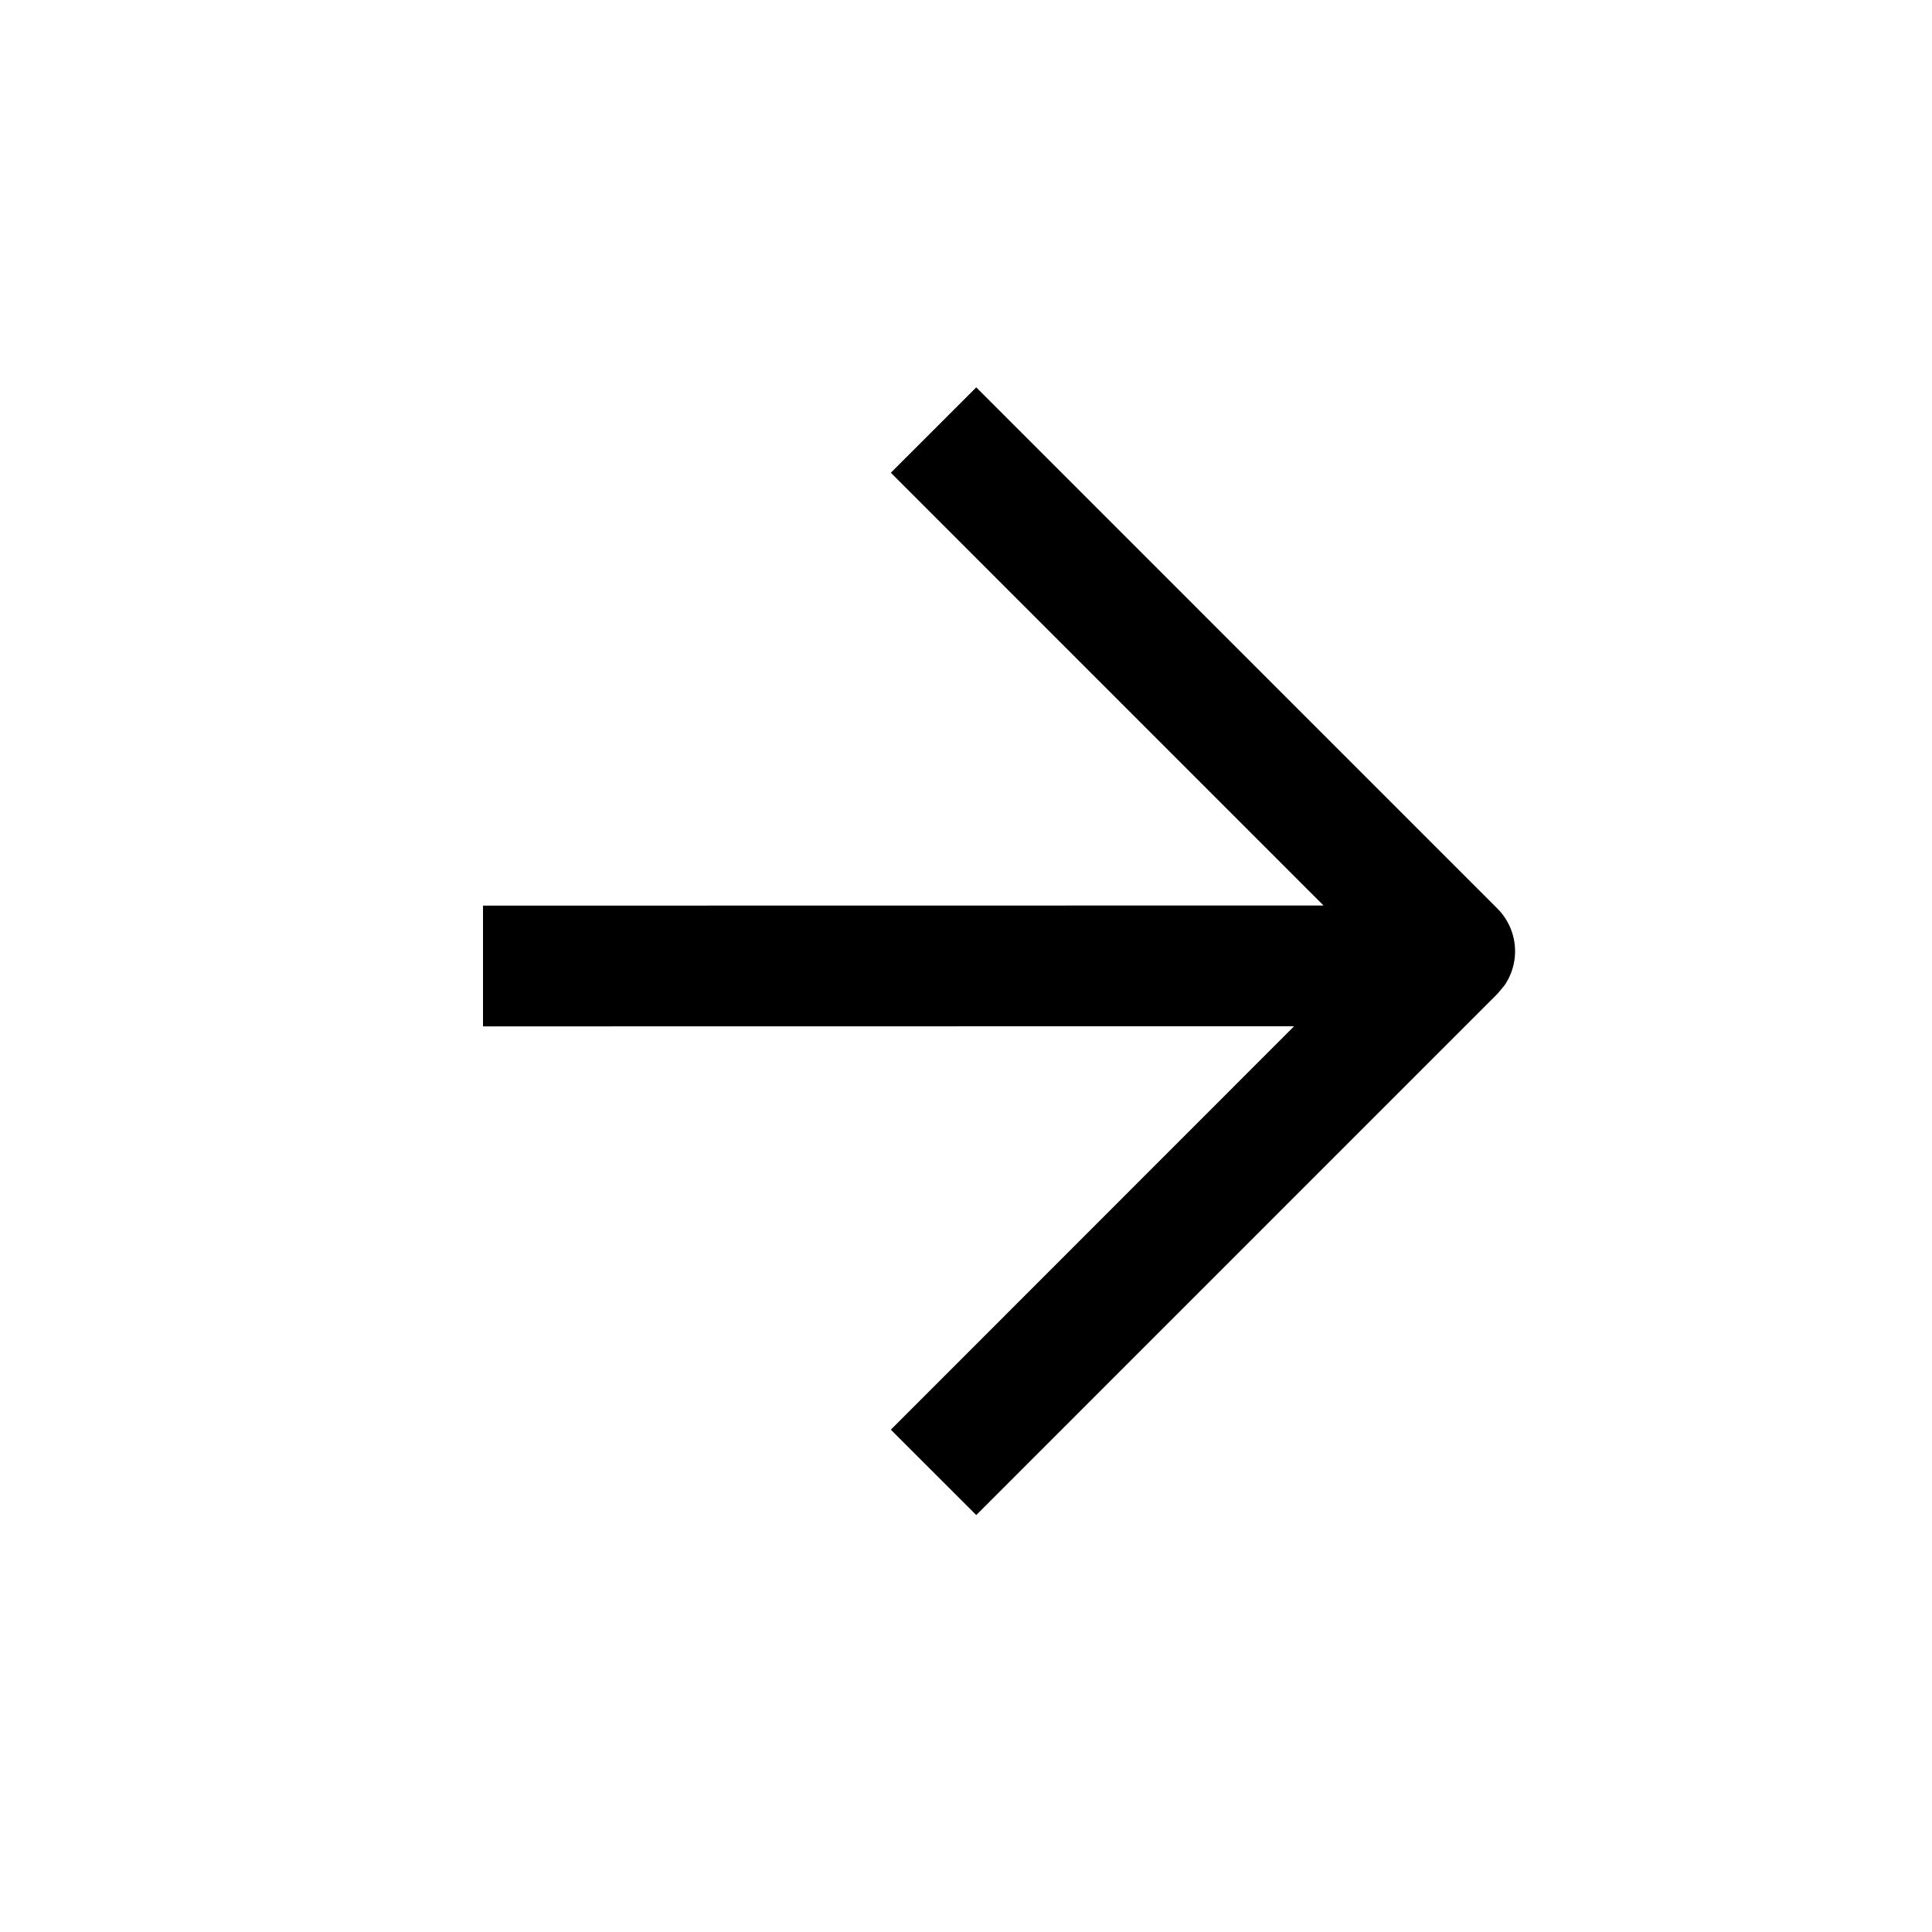
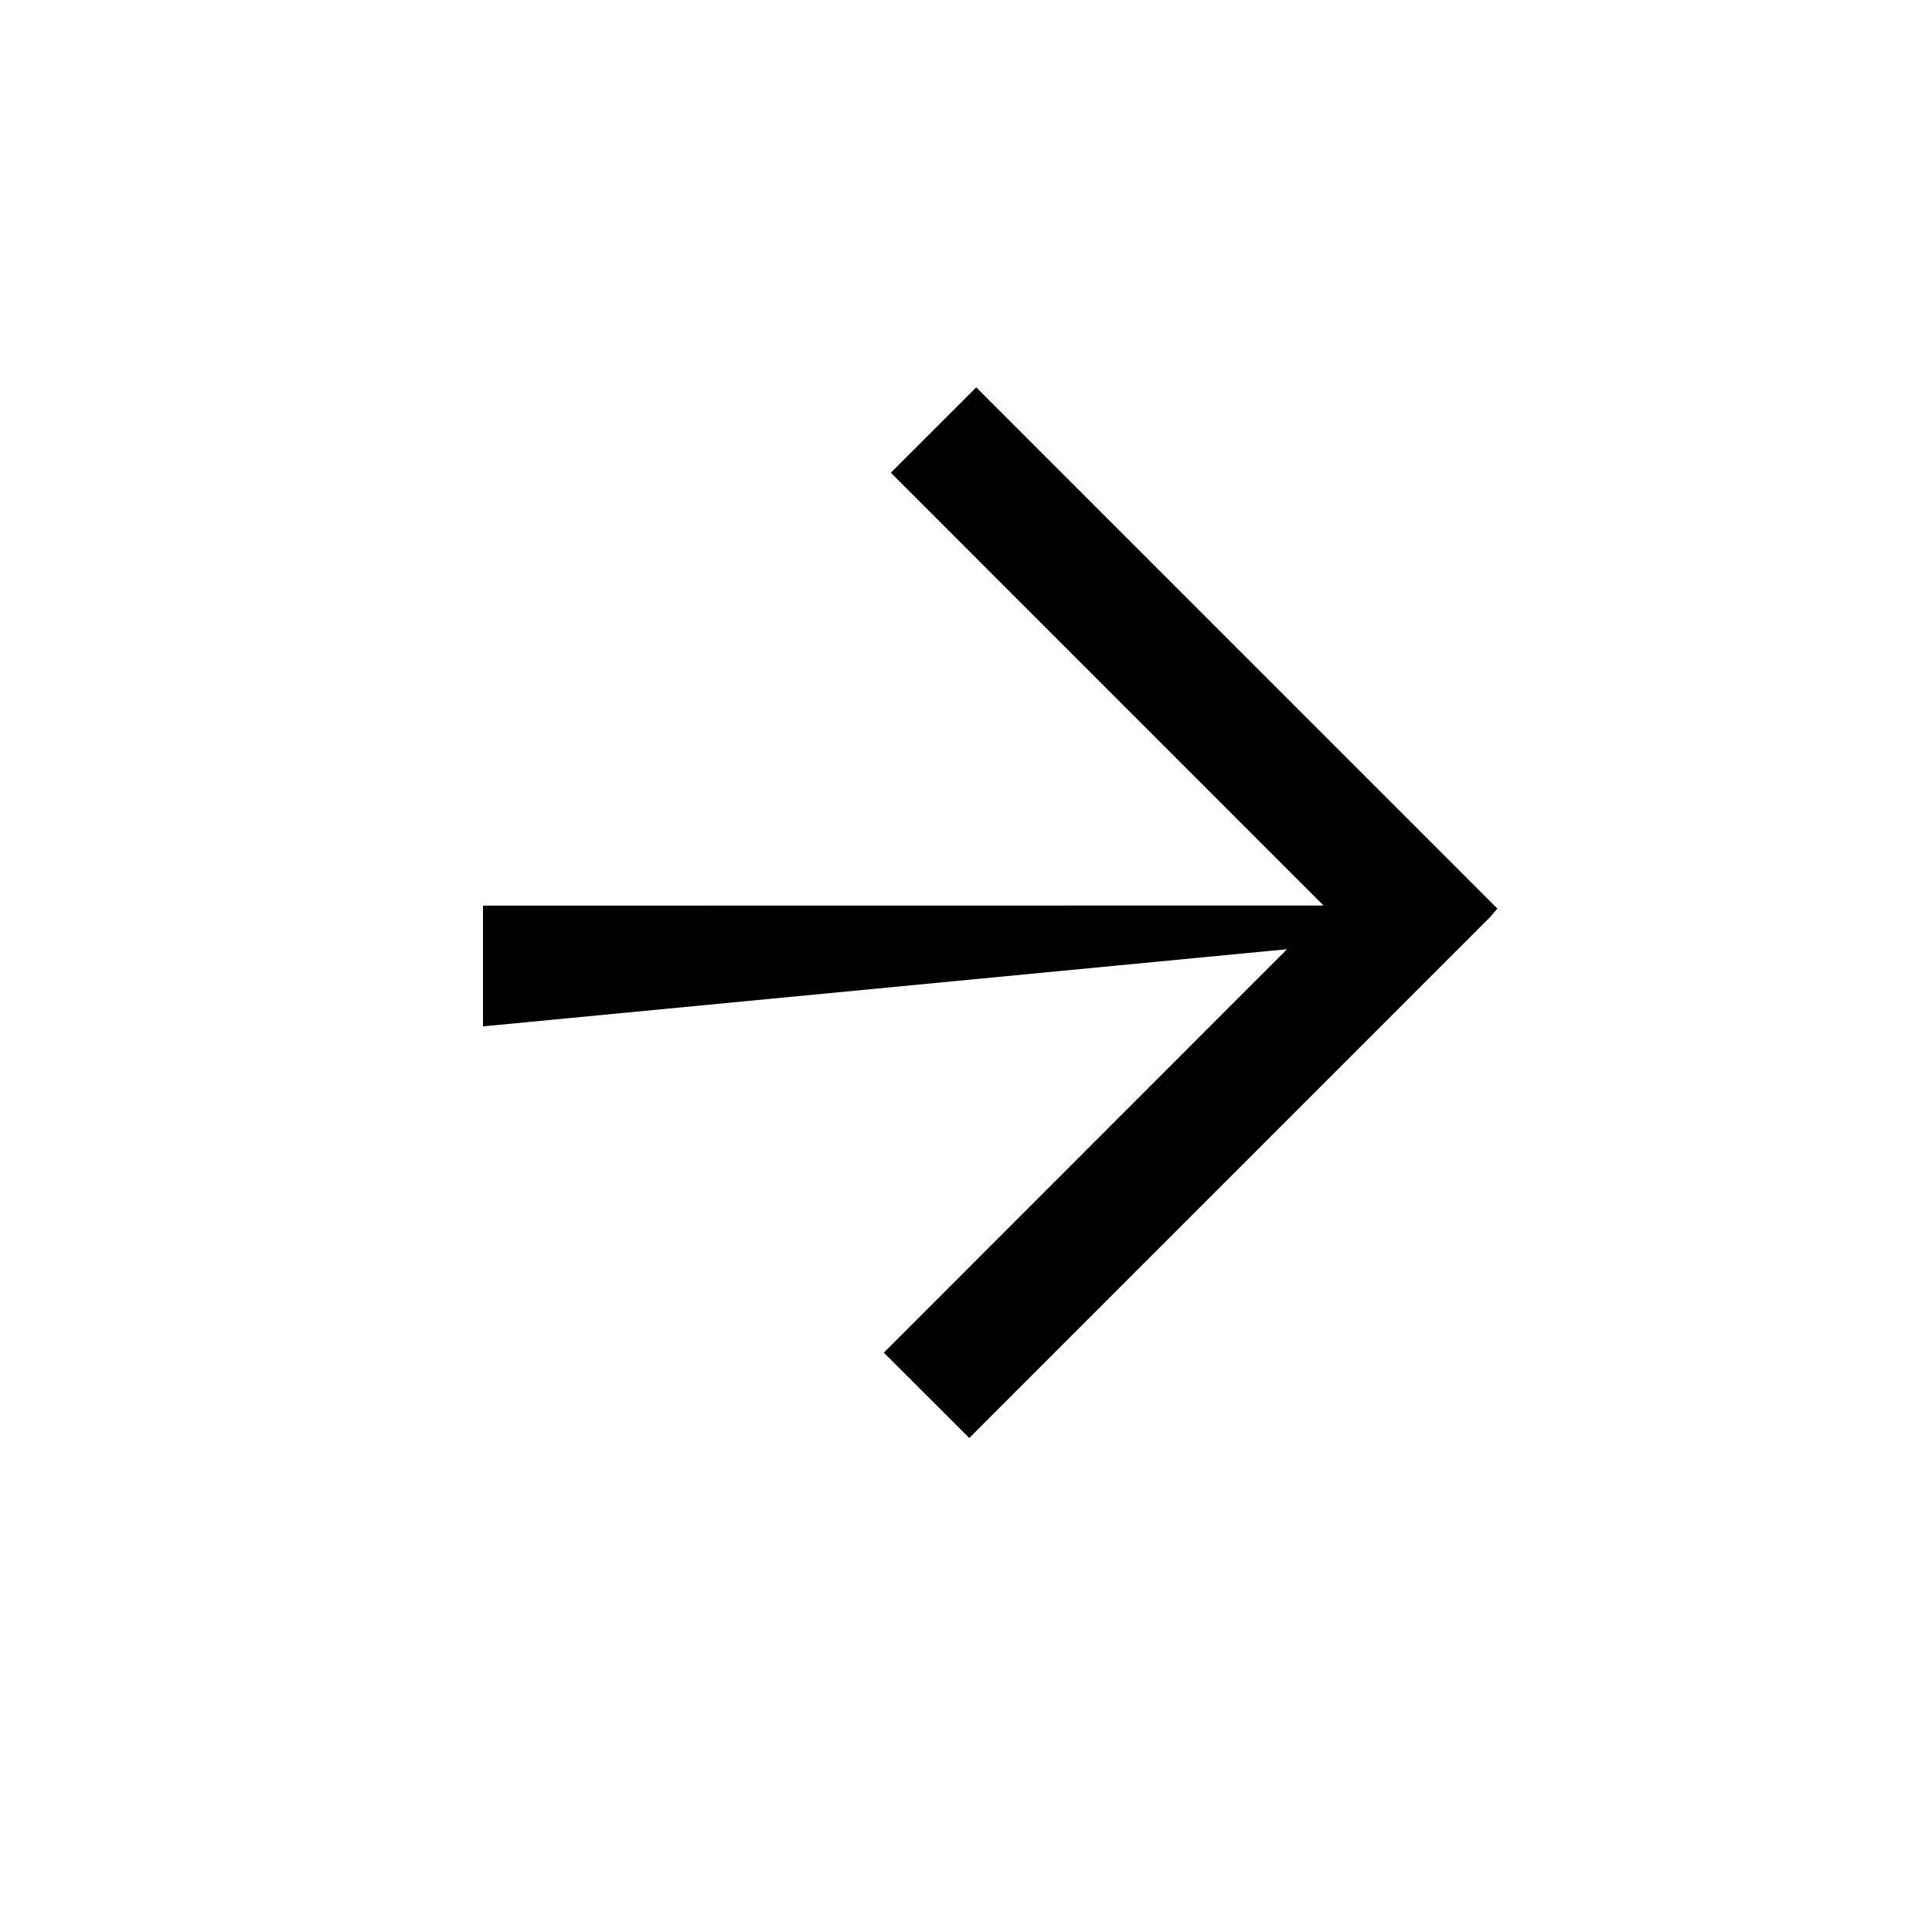
<svg xmlns="http://www.w3.org/2000/svg" viewBox="0 0 32 32">
-   <path fill-rule="evenodd" d="M16.17 6.416l8.631 8.632a1 1 0 01.116 1.276l-.116.138-8.631 8.632-1.415-1.414 6.679-6.682L8 17v-2l13.922-.002-7.167-7.168 1.415-1.414z" />
+   <path fill-rule="evenodd" d="M16.17 6.416l8.631 8.632l-.116.138-8.631 8.632-1.415-1.414 6.679-6.682L8 17v-2l13.922-.002-7.167-7.168 1.415-1.414z" />
</svg>